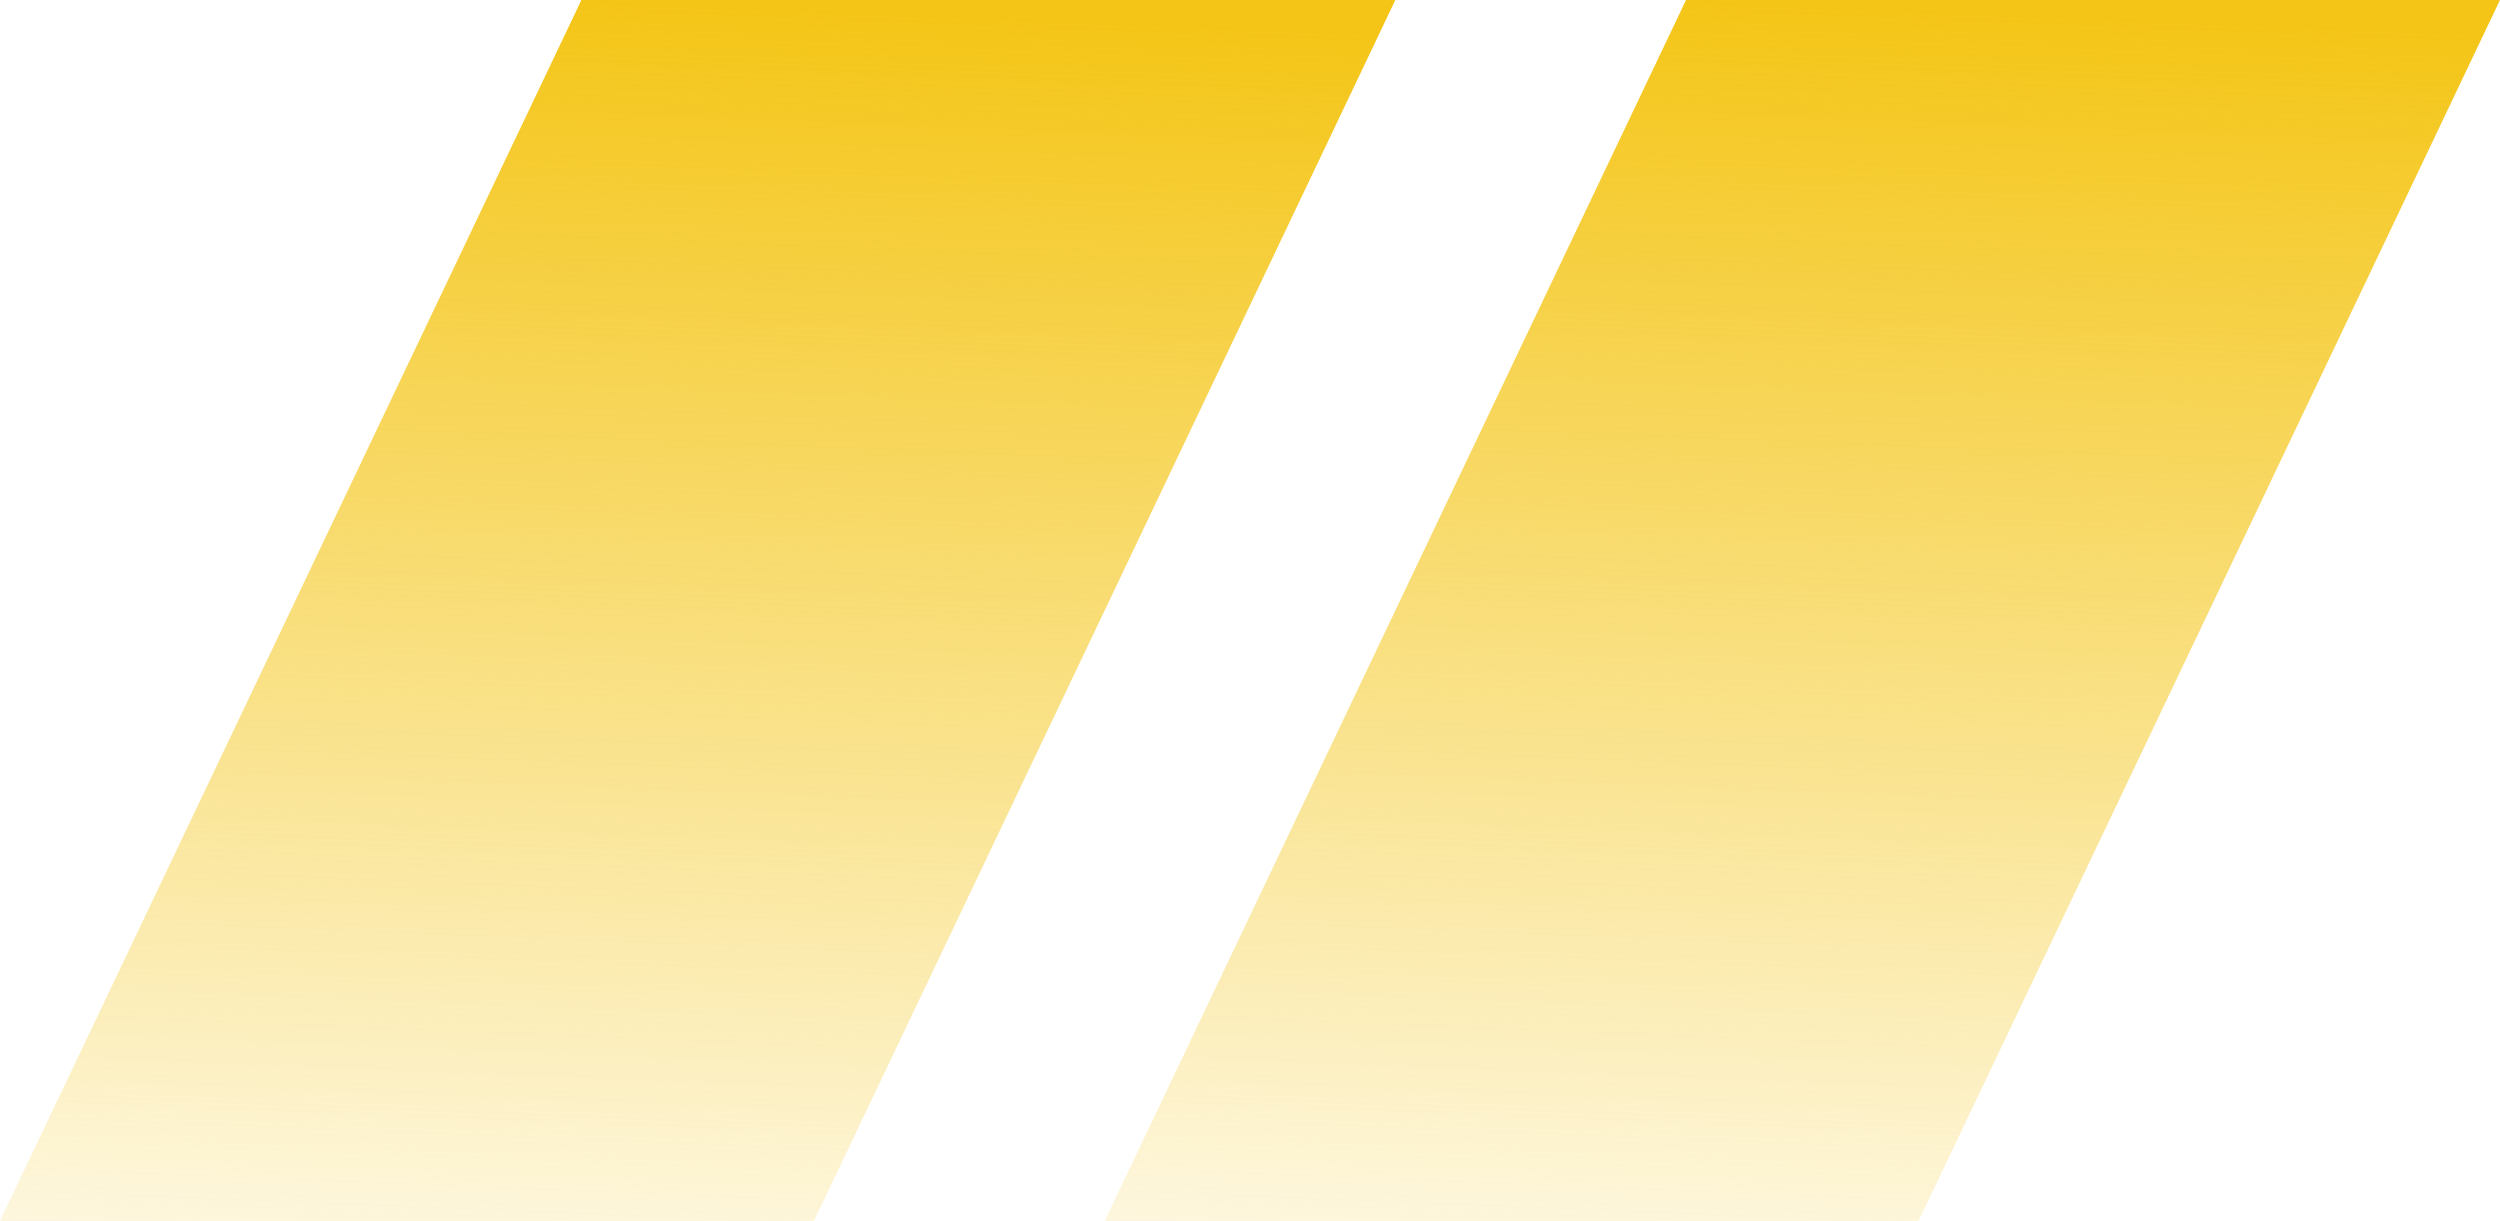
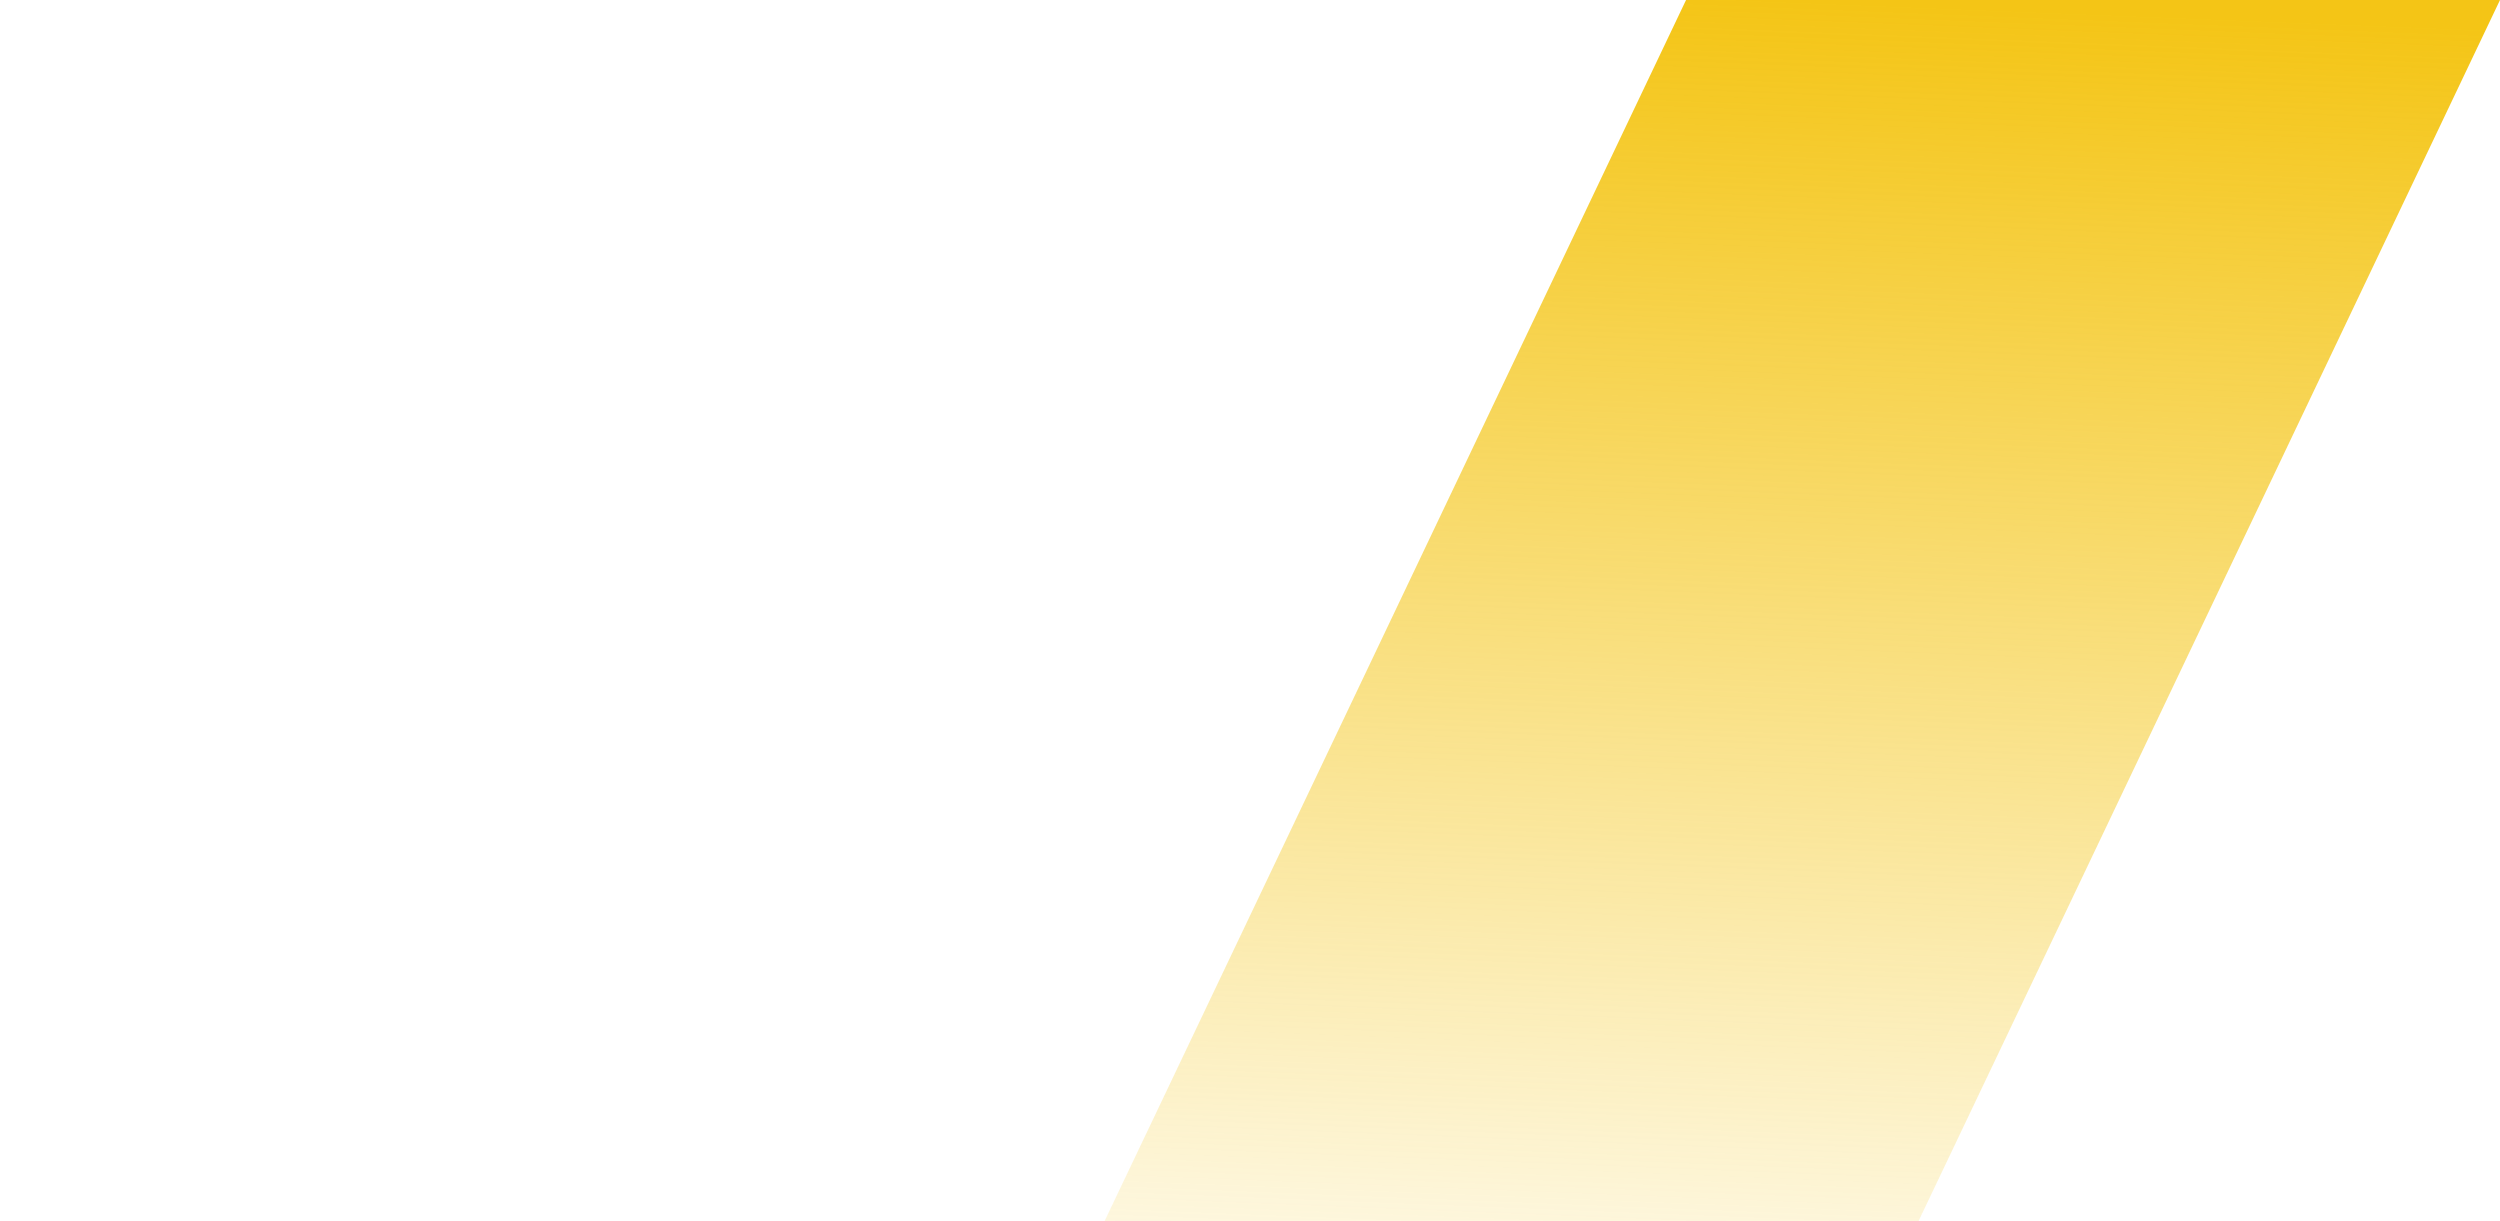
<svg xmlns="http://www.w3.org/2000/svg" xmlns:xlink="http://www.w3.org/1999/xlink" id="Layer_2" data-name="Layer 2" viewBox="0 0 43 21">
  <defs>
    <style>
      .cls-1 {
        fill: url(#linear-gradient-2);
      }

      .cls-2 {
        fill: url(#linear-gradient);
      }
    </style>
    <linearGradient id="linear-gradient" x1="12.42" y1="-1227.02" x2="11.42" y2="-1252.02" gradientTransform="translate(0 -1227) scale(1 -1)" gradientUnits="userSpaceOnUse">
      <stop offset="0" stop-color="#f4c516" />
      <stop offset="1" stop-color="#f4c516" stop-opacity="0" />
    </linearGradient>
    <linearGradient id="linear-gradient-2" x1="31.42" x2="30.42" y2="-1252.02" xlink:href="#linear-gradient" />
  </defs>
  <g id="Layer_1-2" data-name="Layer 1">
    <g>
-       <path class="cls-2" d="M0,21L10,0h14l-5,10.5-5,10.5H0Z" />
      <path class="cls-1" d="M19,21L29,0h14l-5,10.5-5,10.5h-14Z" />
    </g>
  </g>
</svg>